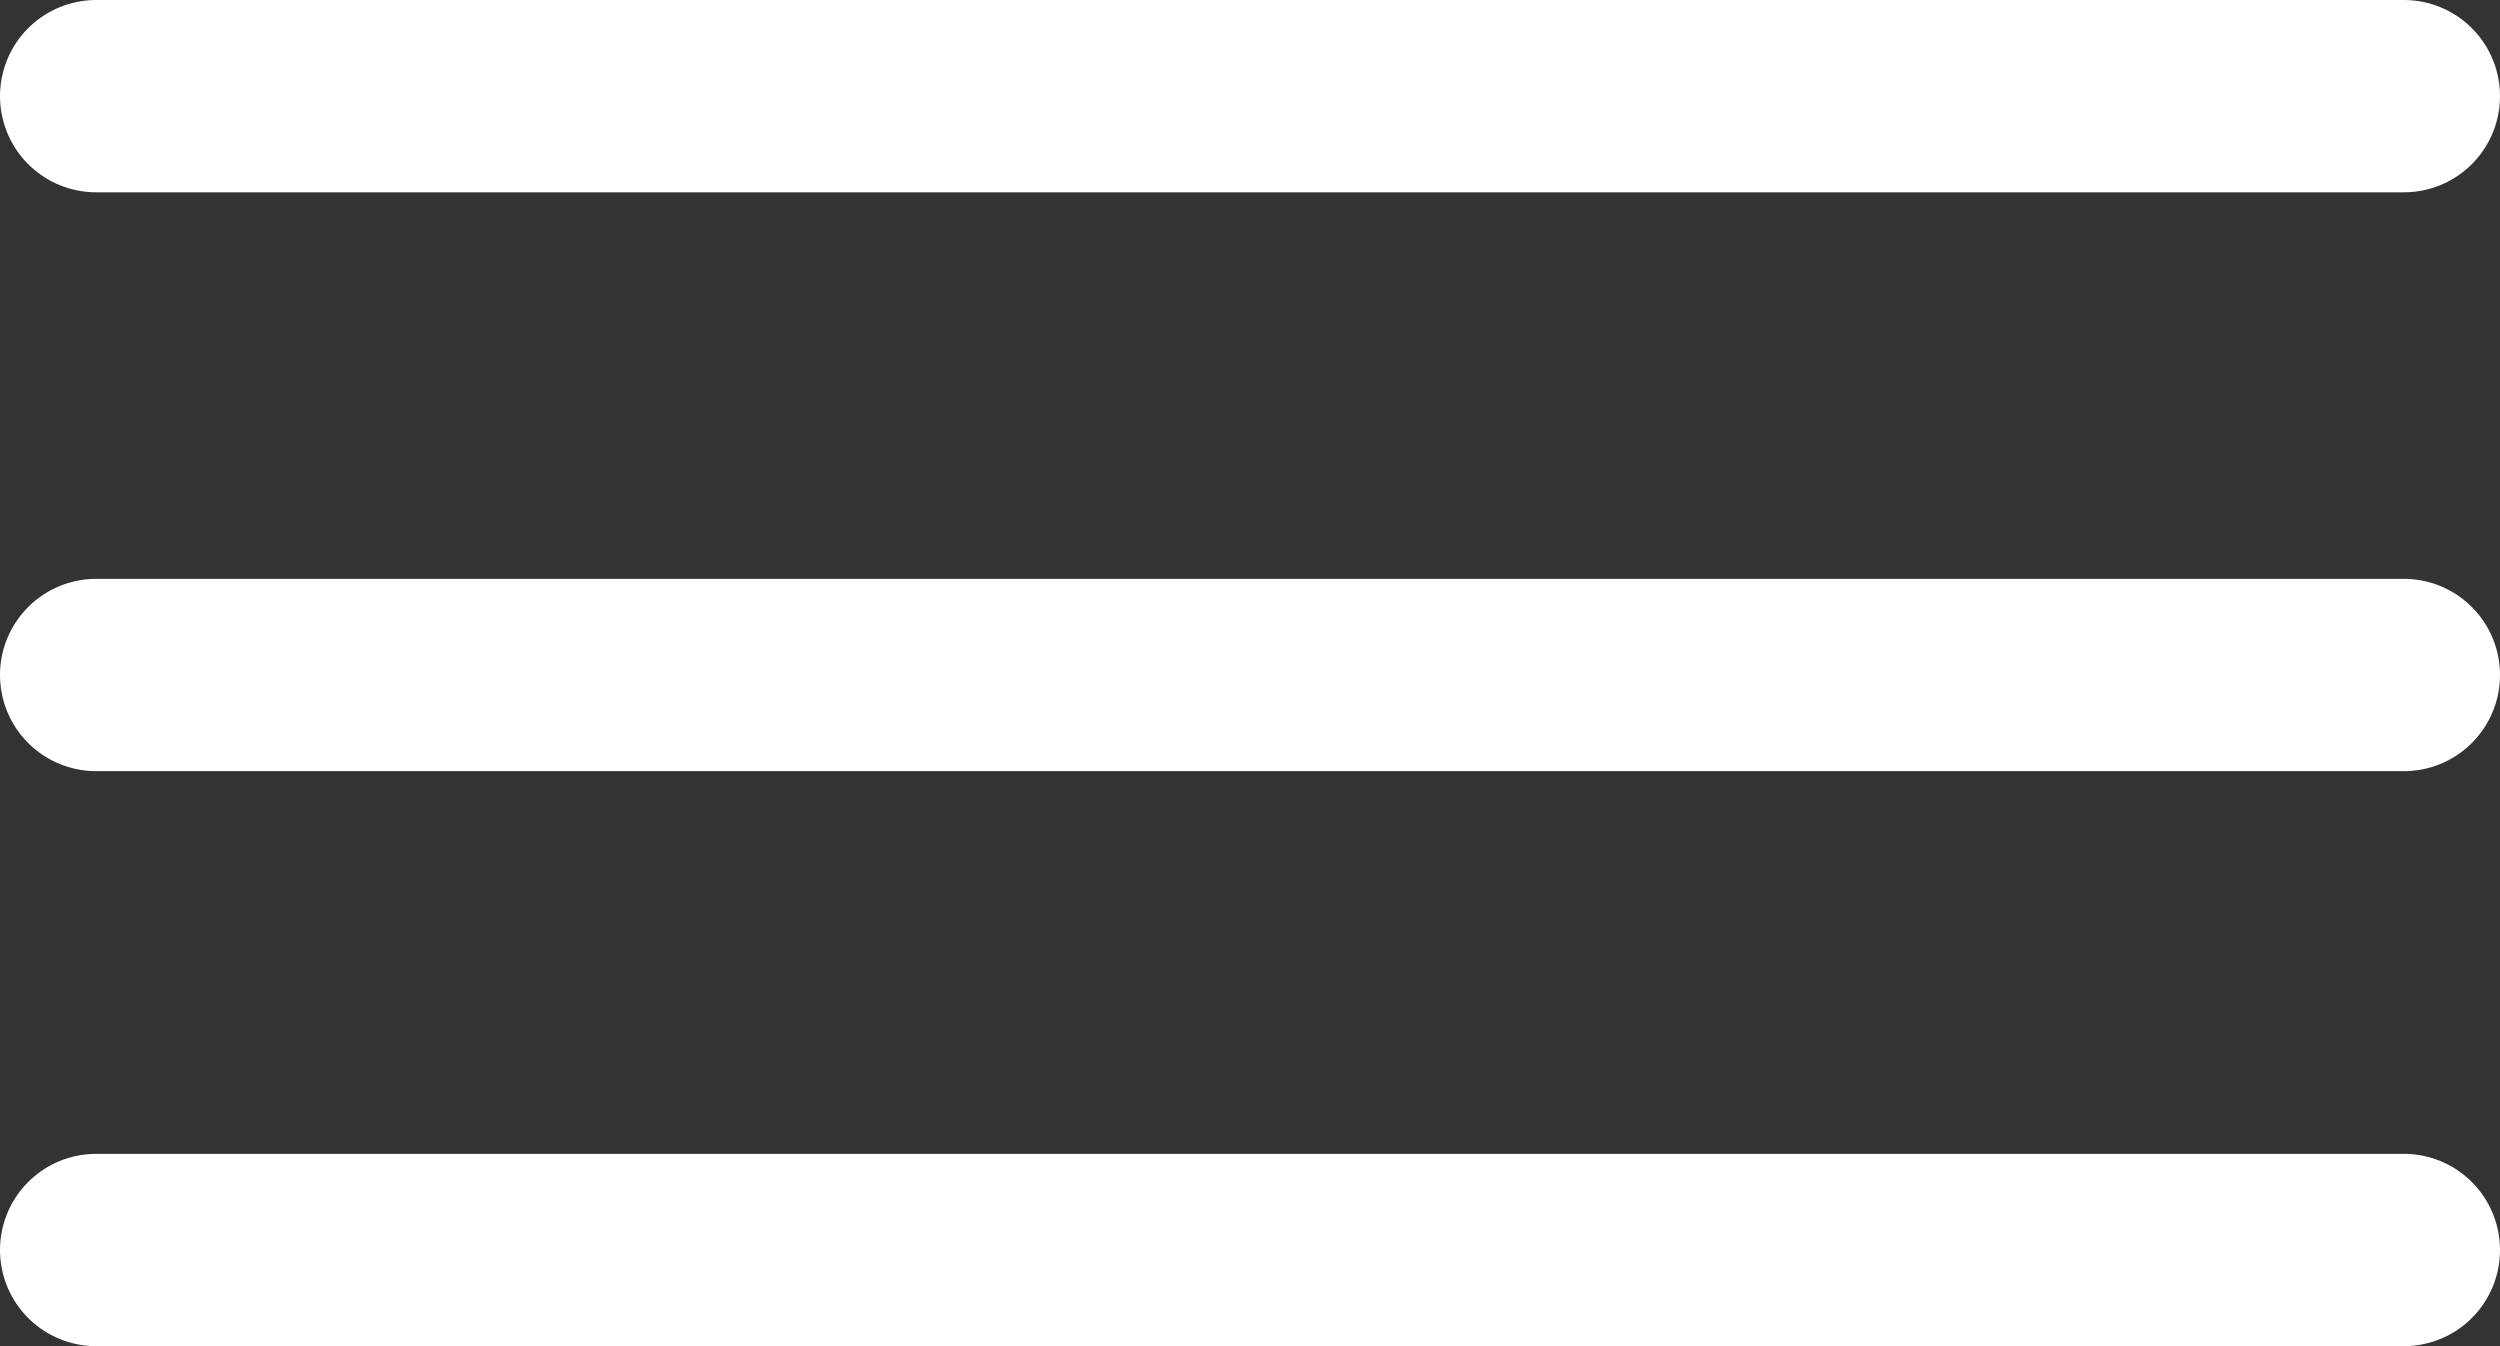
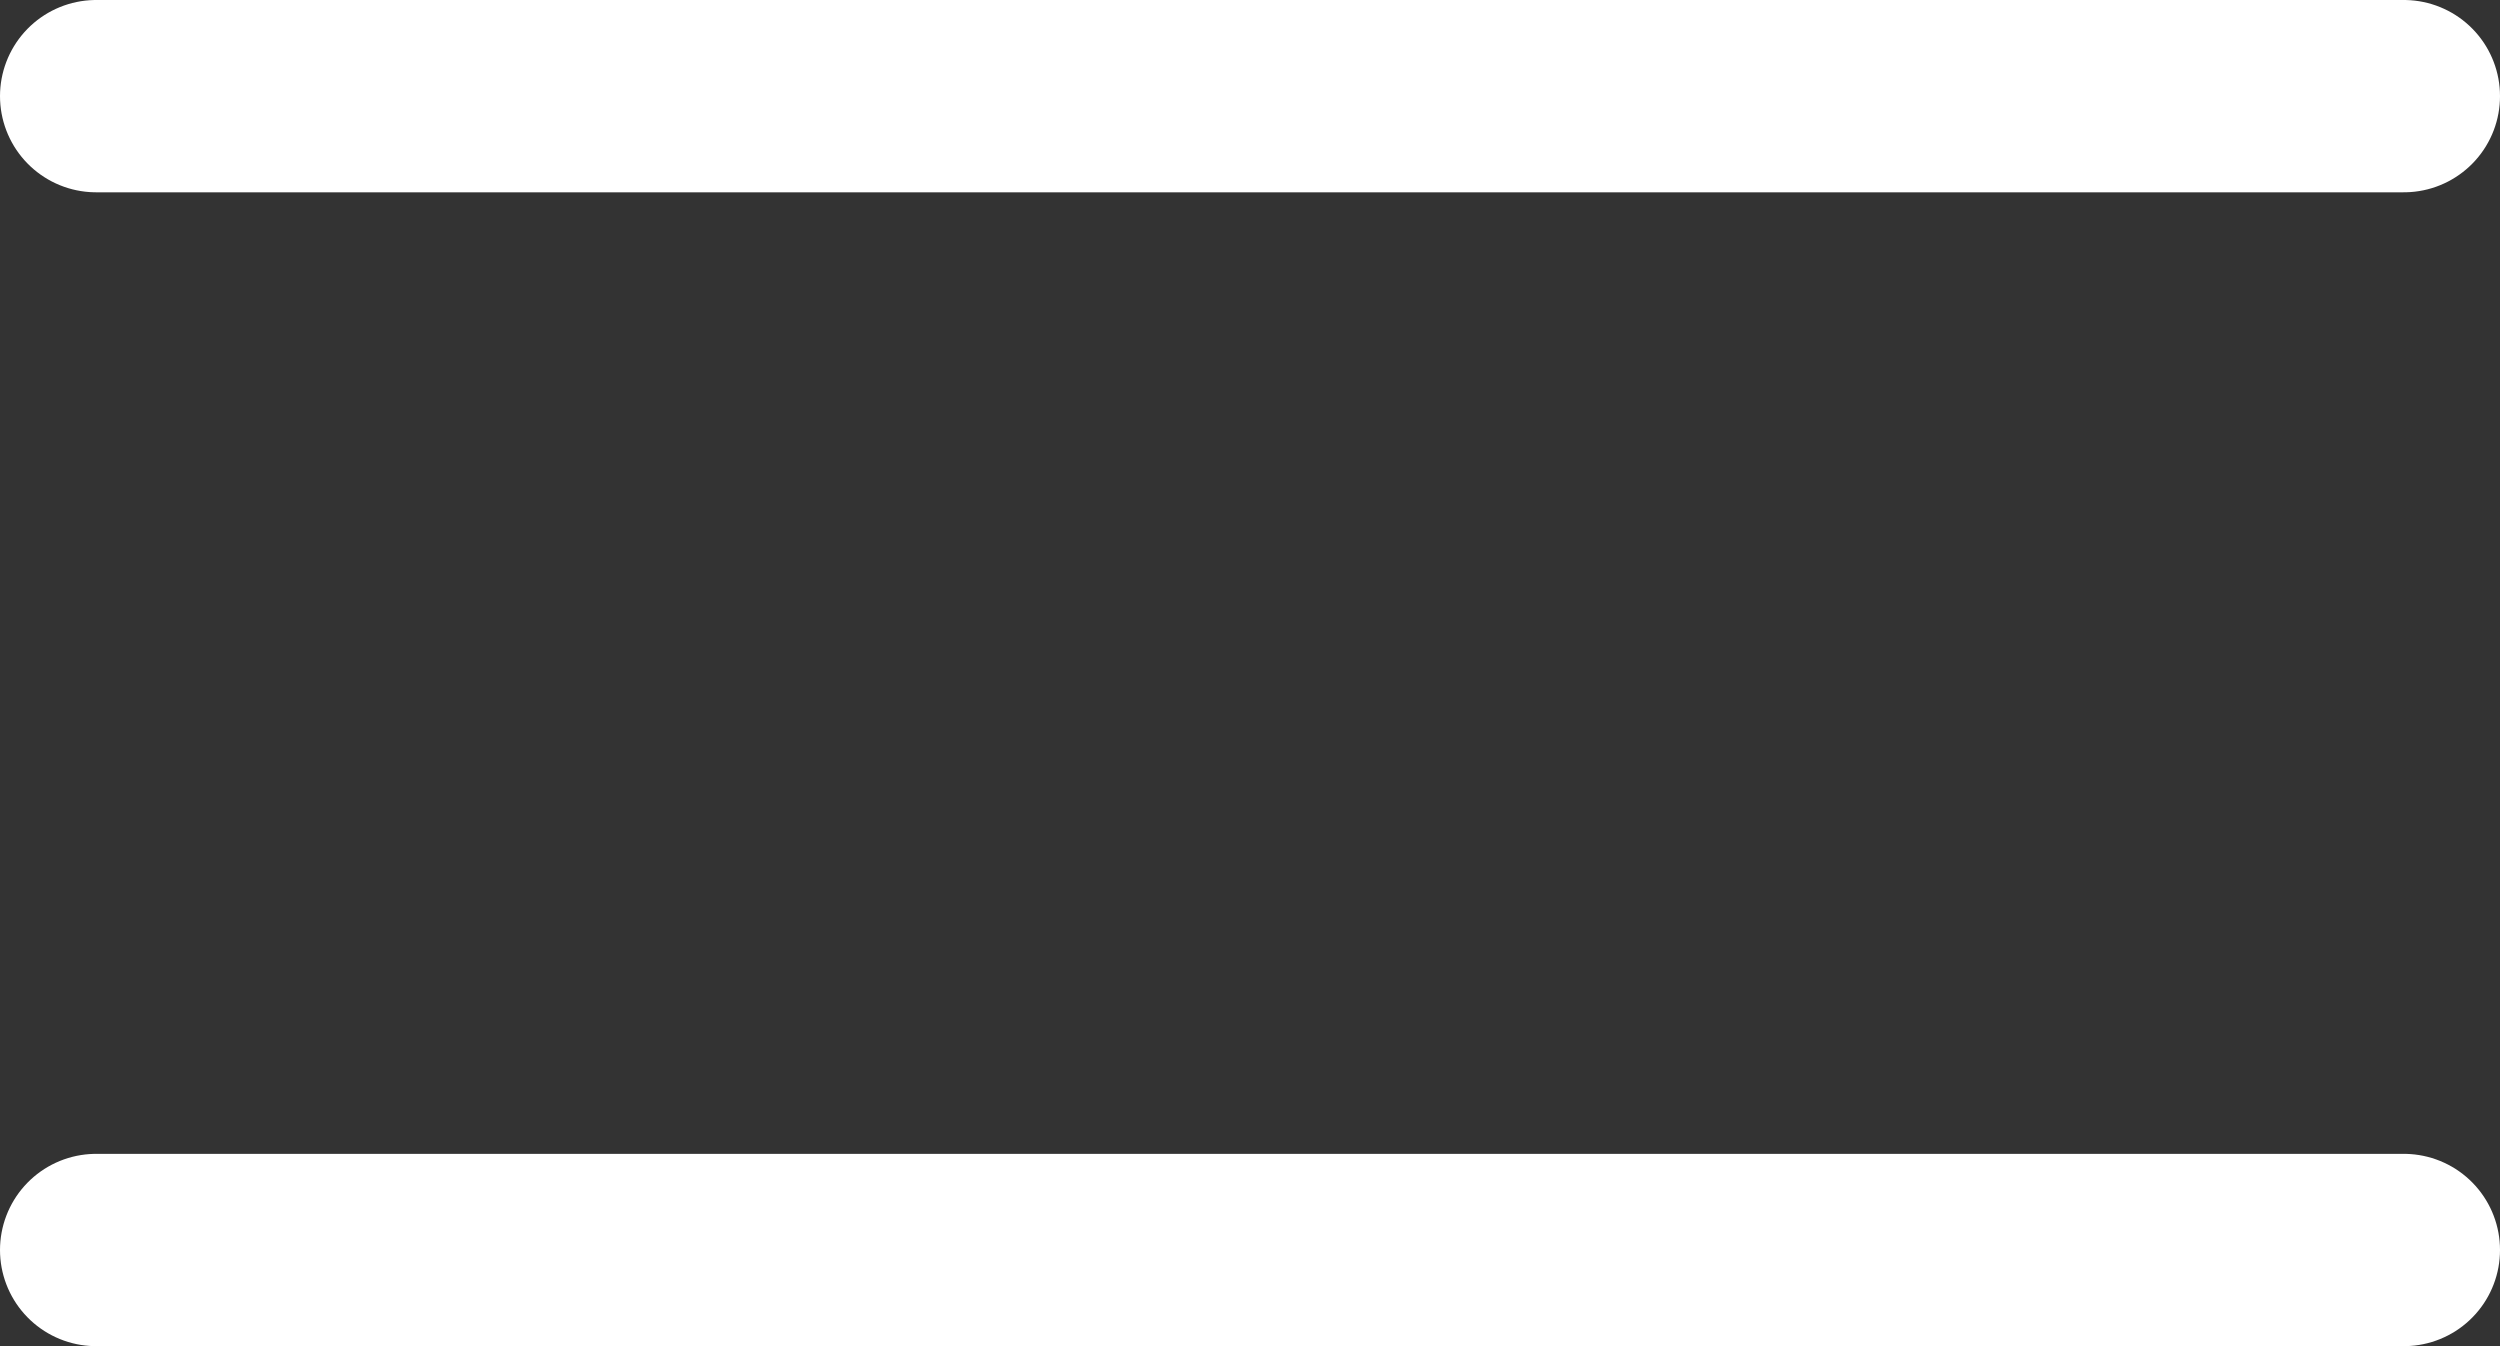
<svg xmlns="http://www.w3.org/2000/svg" width="26" height="14" viewBox="0 0 26 14" fill="none">
  <rect x="0" y="0" width="26" height="14" fill="#333333" stroke="none" />
-   <path d="M1 1H25M1 7.02H25M1 13H25" stroke="white" stroke-width="2" stroke-linecap="round" stroke-linejoin="round" />
+   <path d="M1 1H25H25M1 13H25" stroke="white" stroke-width="2" stroke-linecap="round" stroke-linejoin="round" />
</svg>